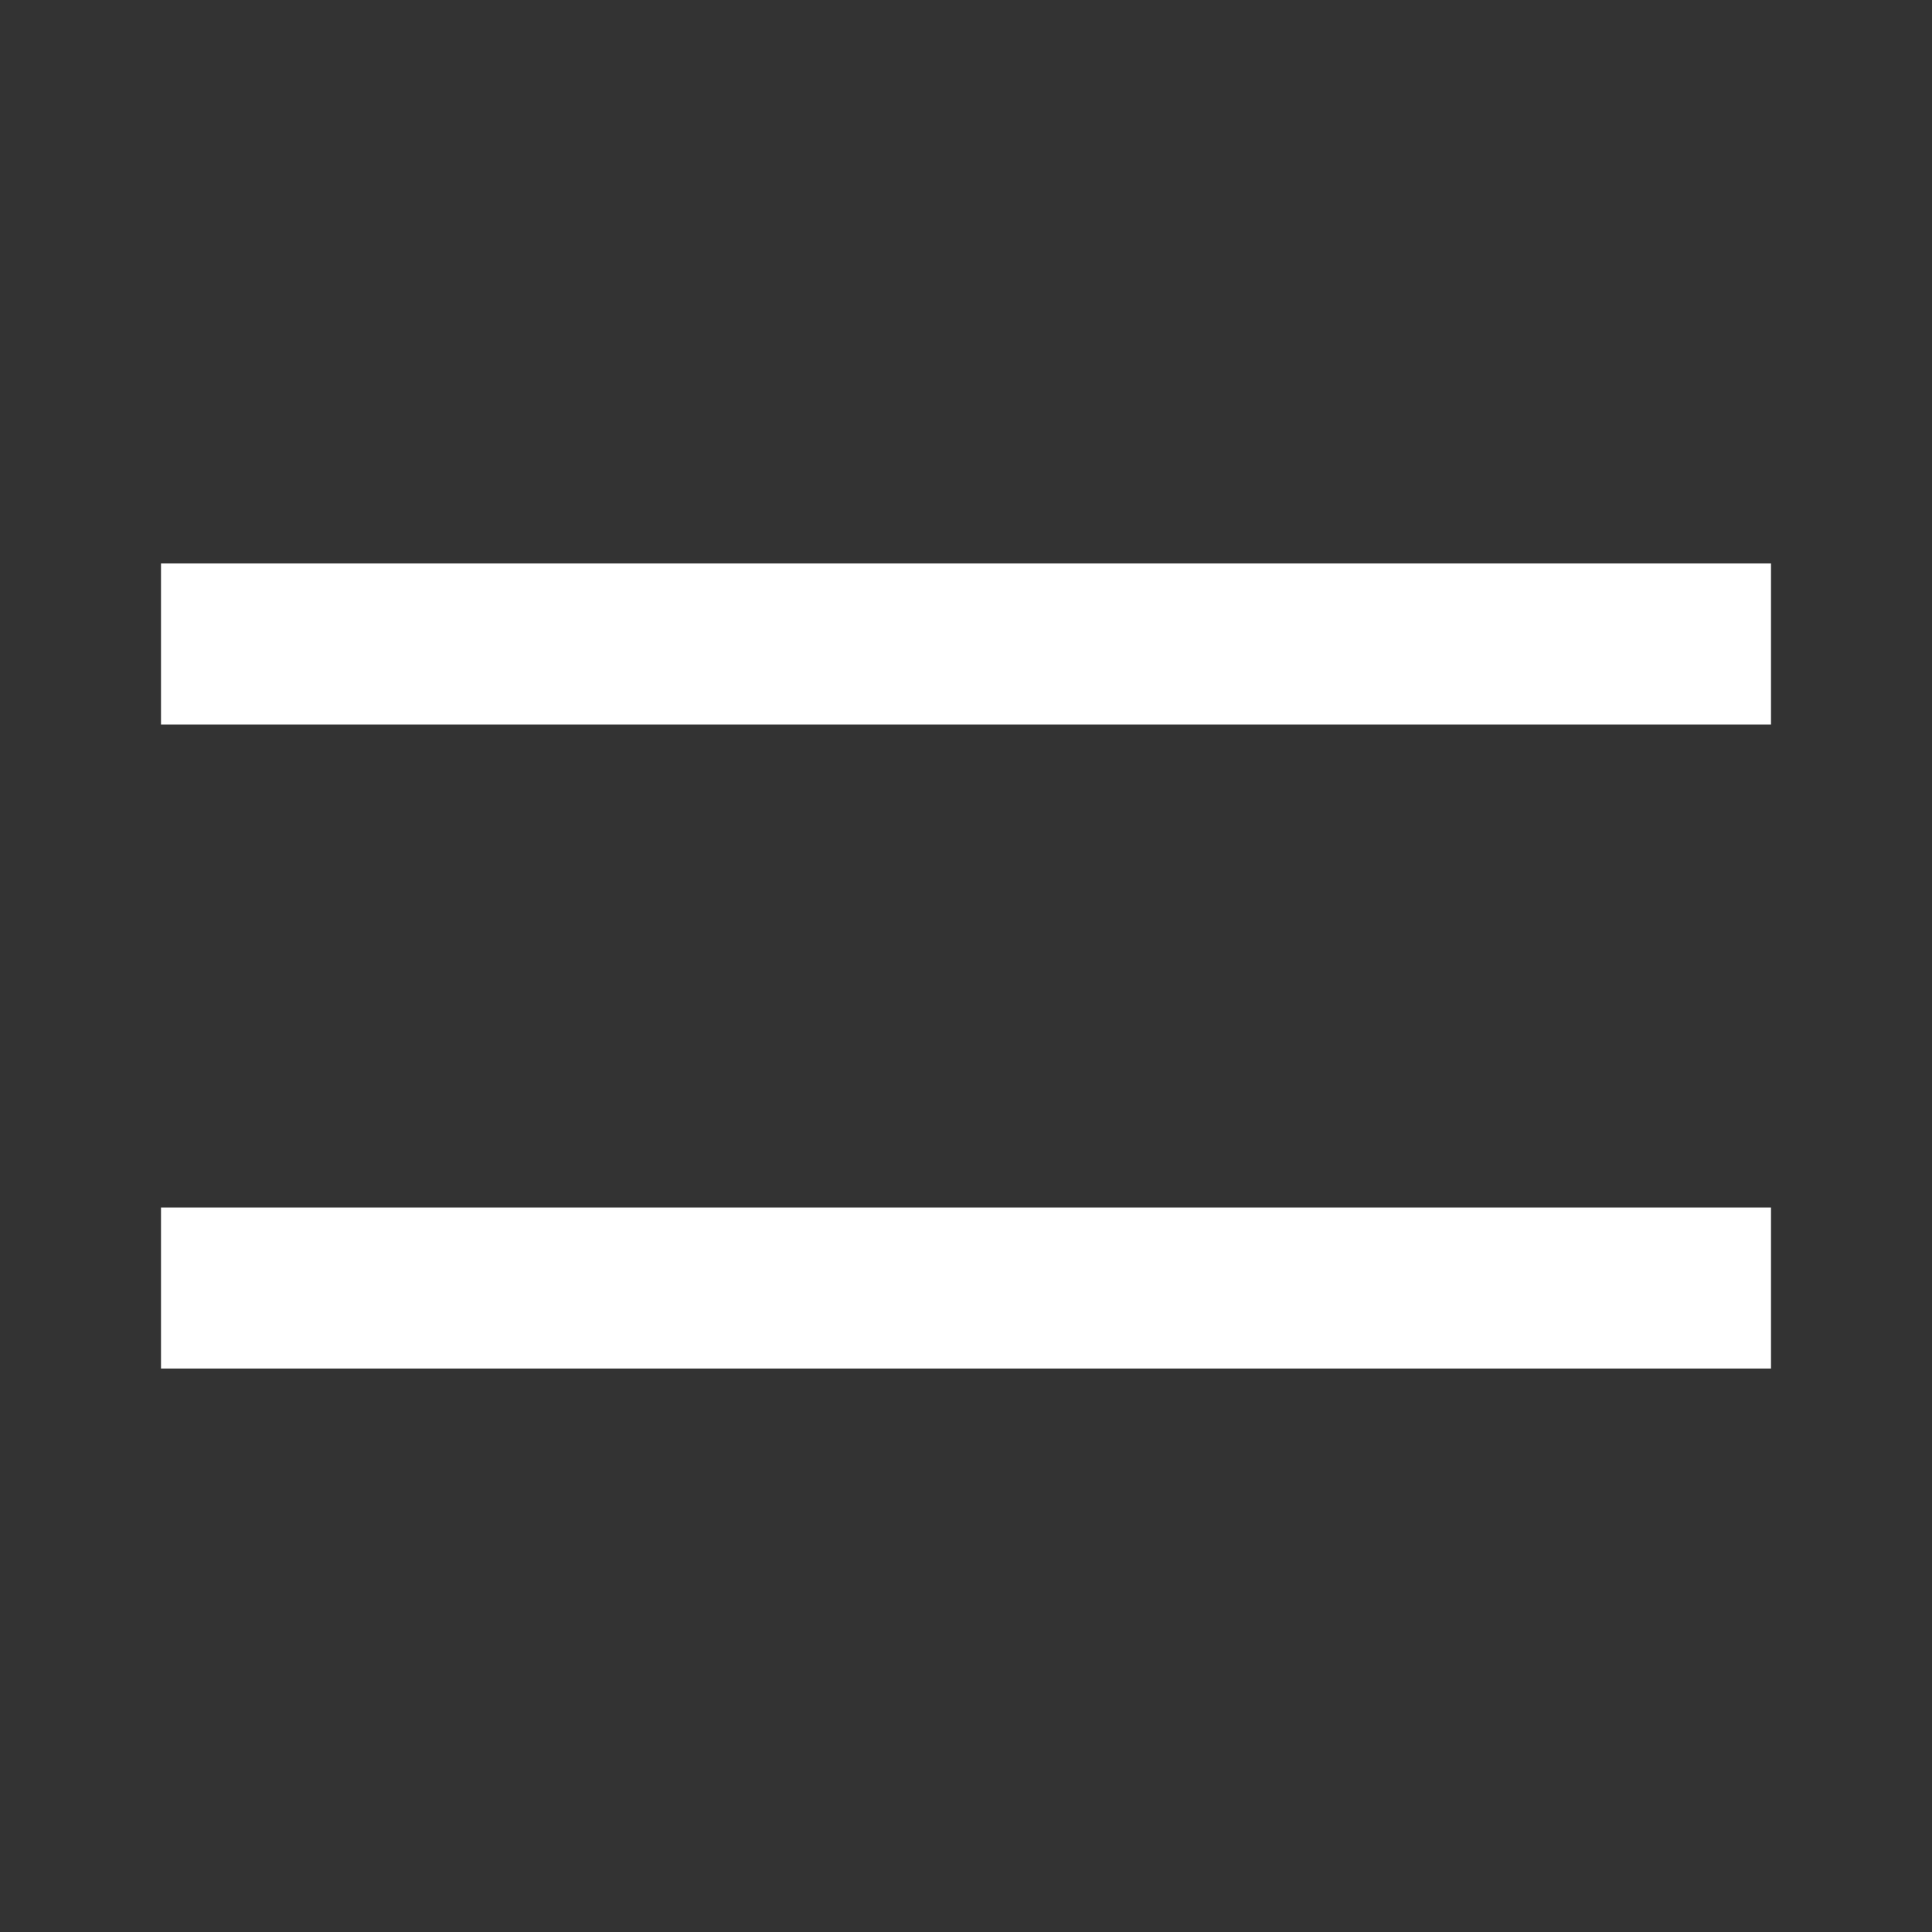
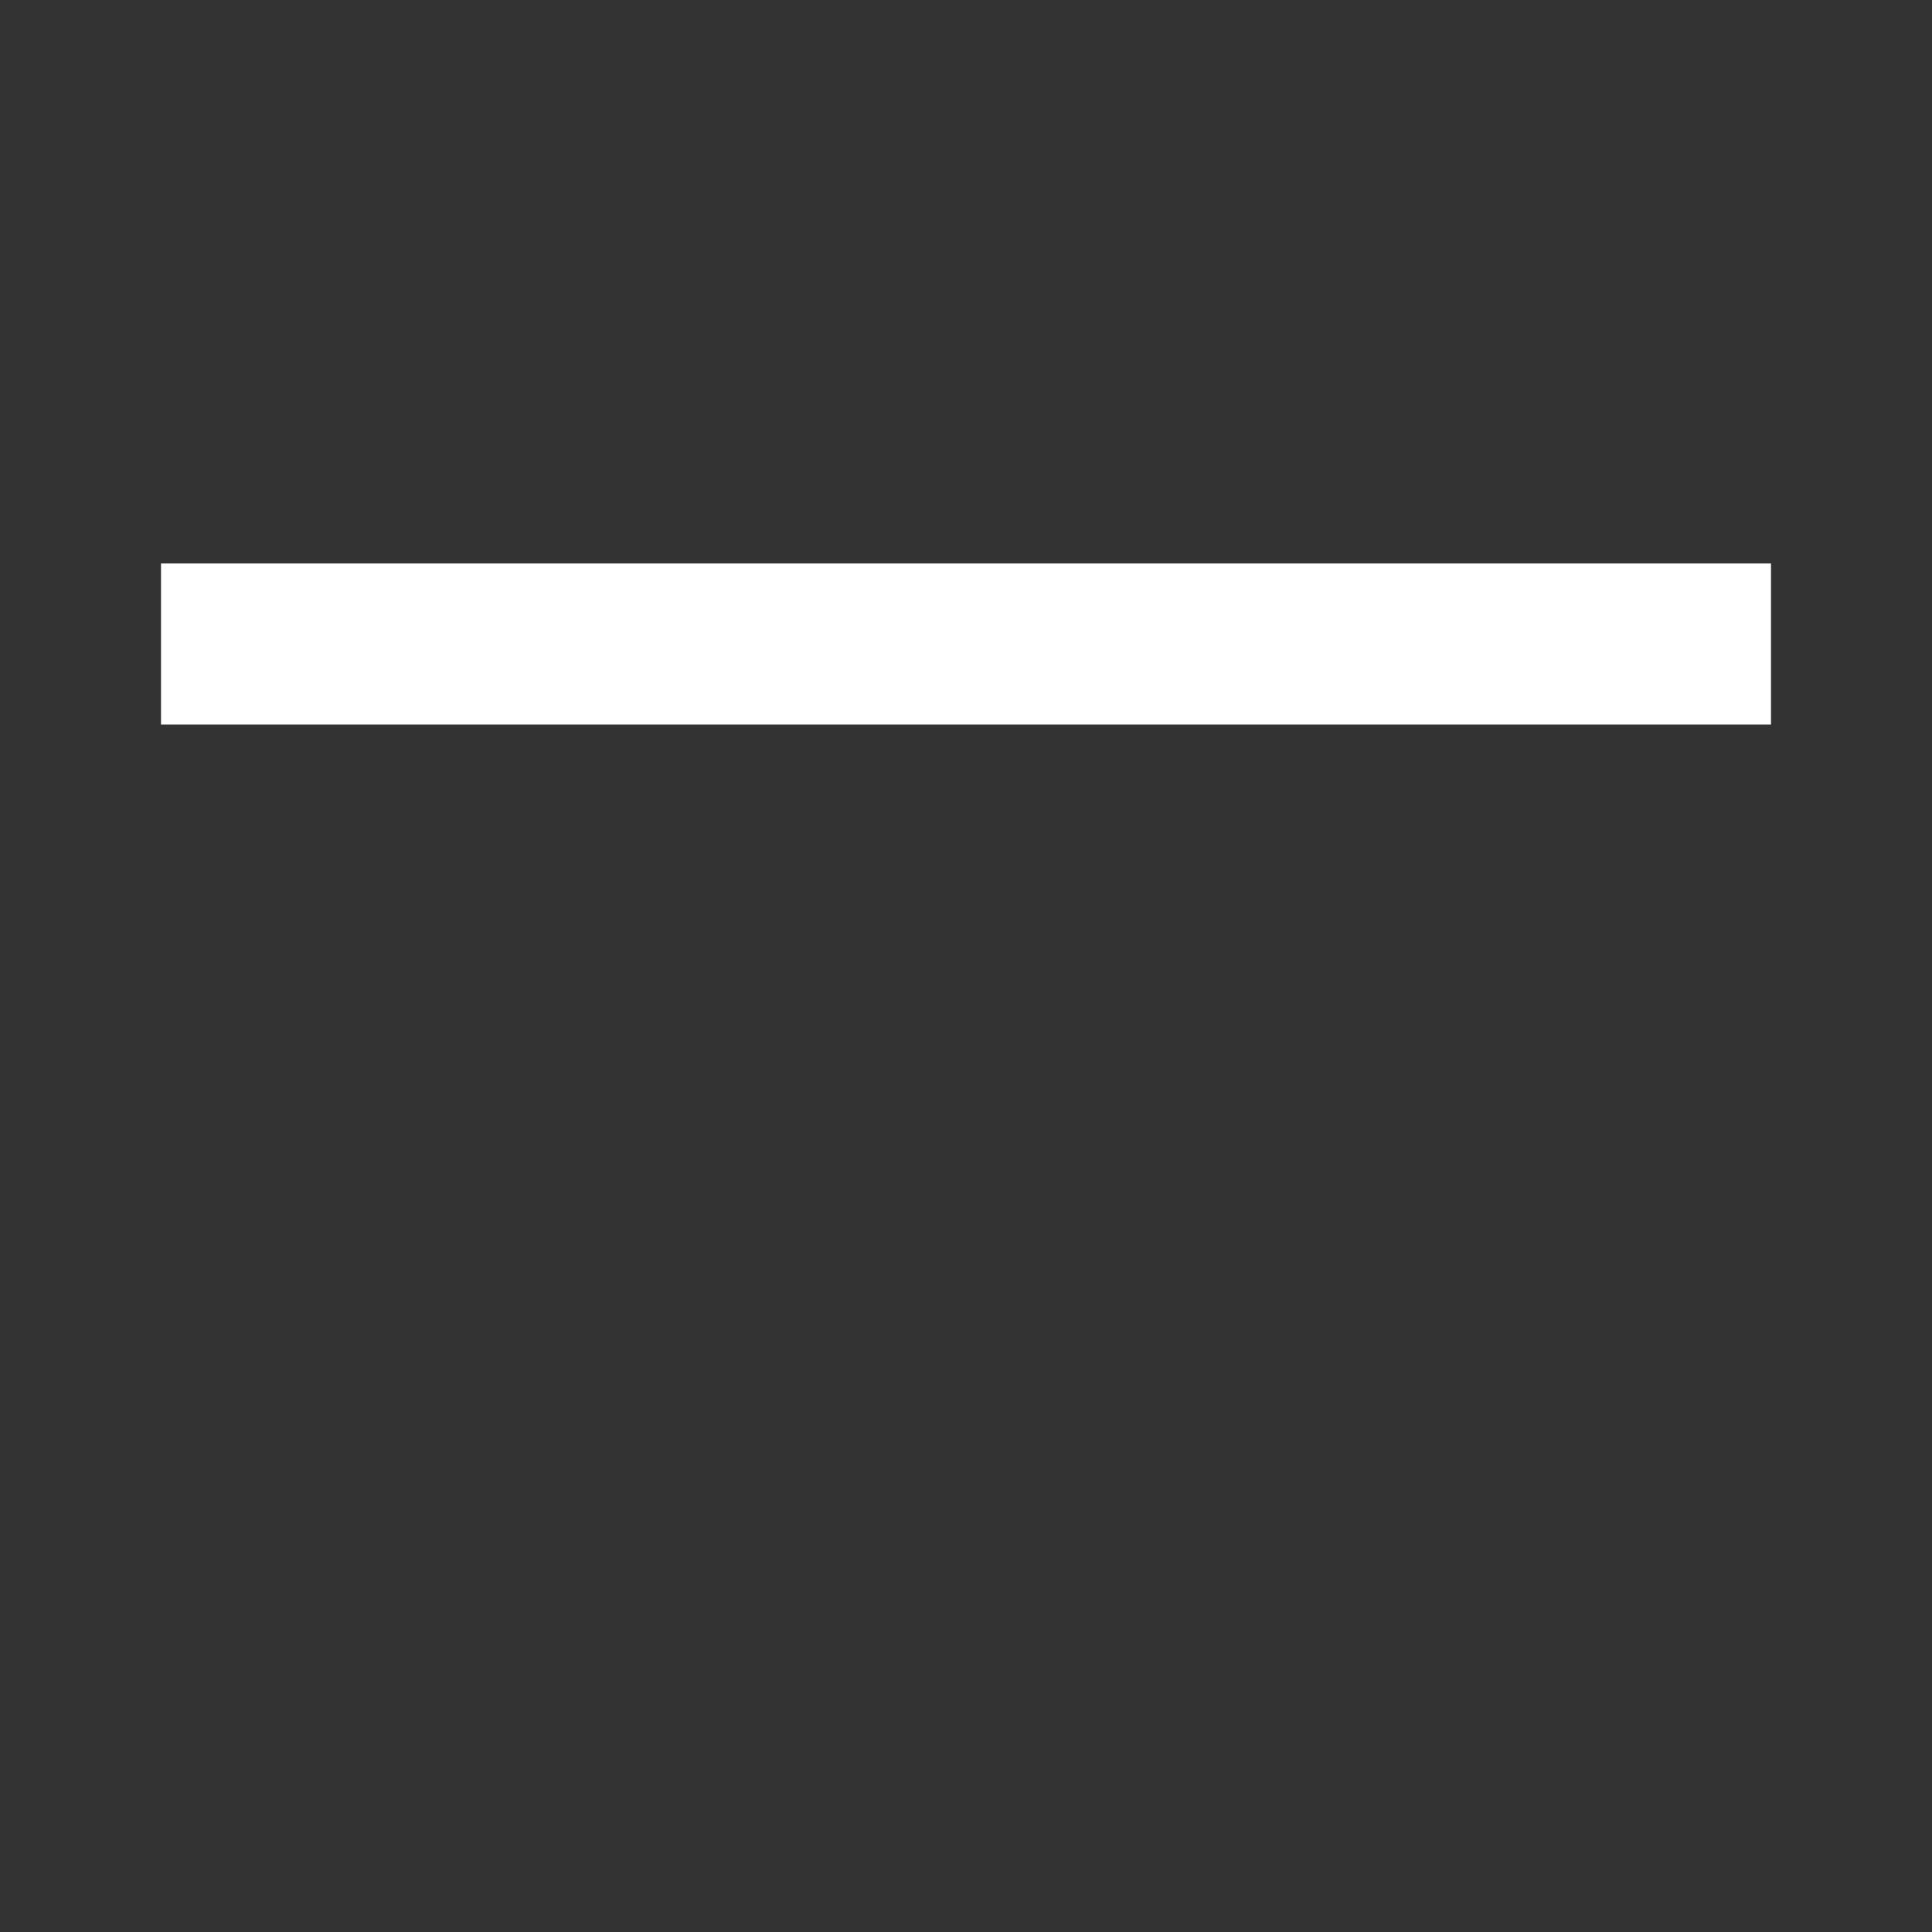
<svg xmlns="http://www.w3.org/2000/svg" width="24" height="24" viewBox="0 0 24 24" fill="none">
  <rect x="0" y="0" width="24" height="24" fill="#333333" stroke="none" />
  <path d="M3 8H21" stroke="white" stroke-width="2" stroke-linecap="square" stroke-linejoin="round" />
-   <path d="M3 16H21" stroke="white" stroke-width="2" stroke-linecap="square" stroke-linejoin="round" />
</svg>